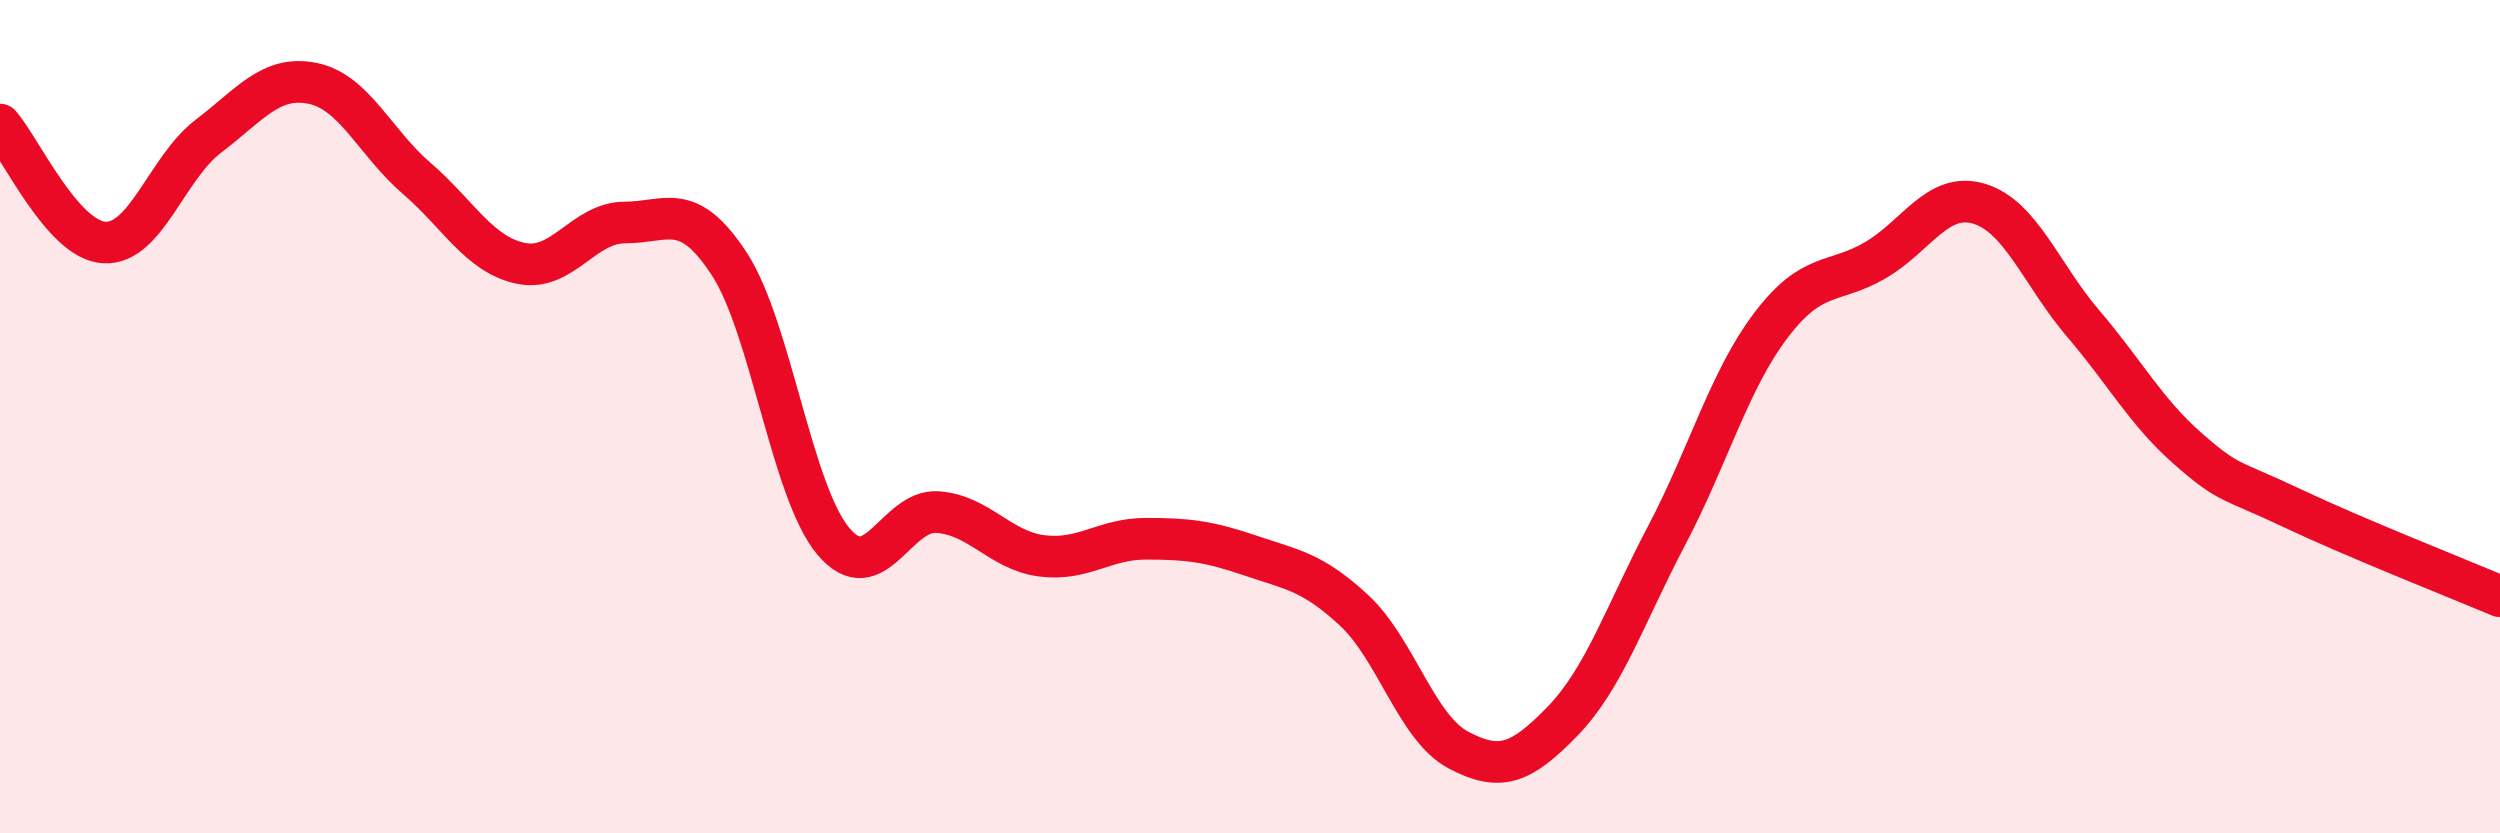
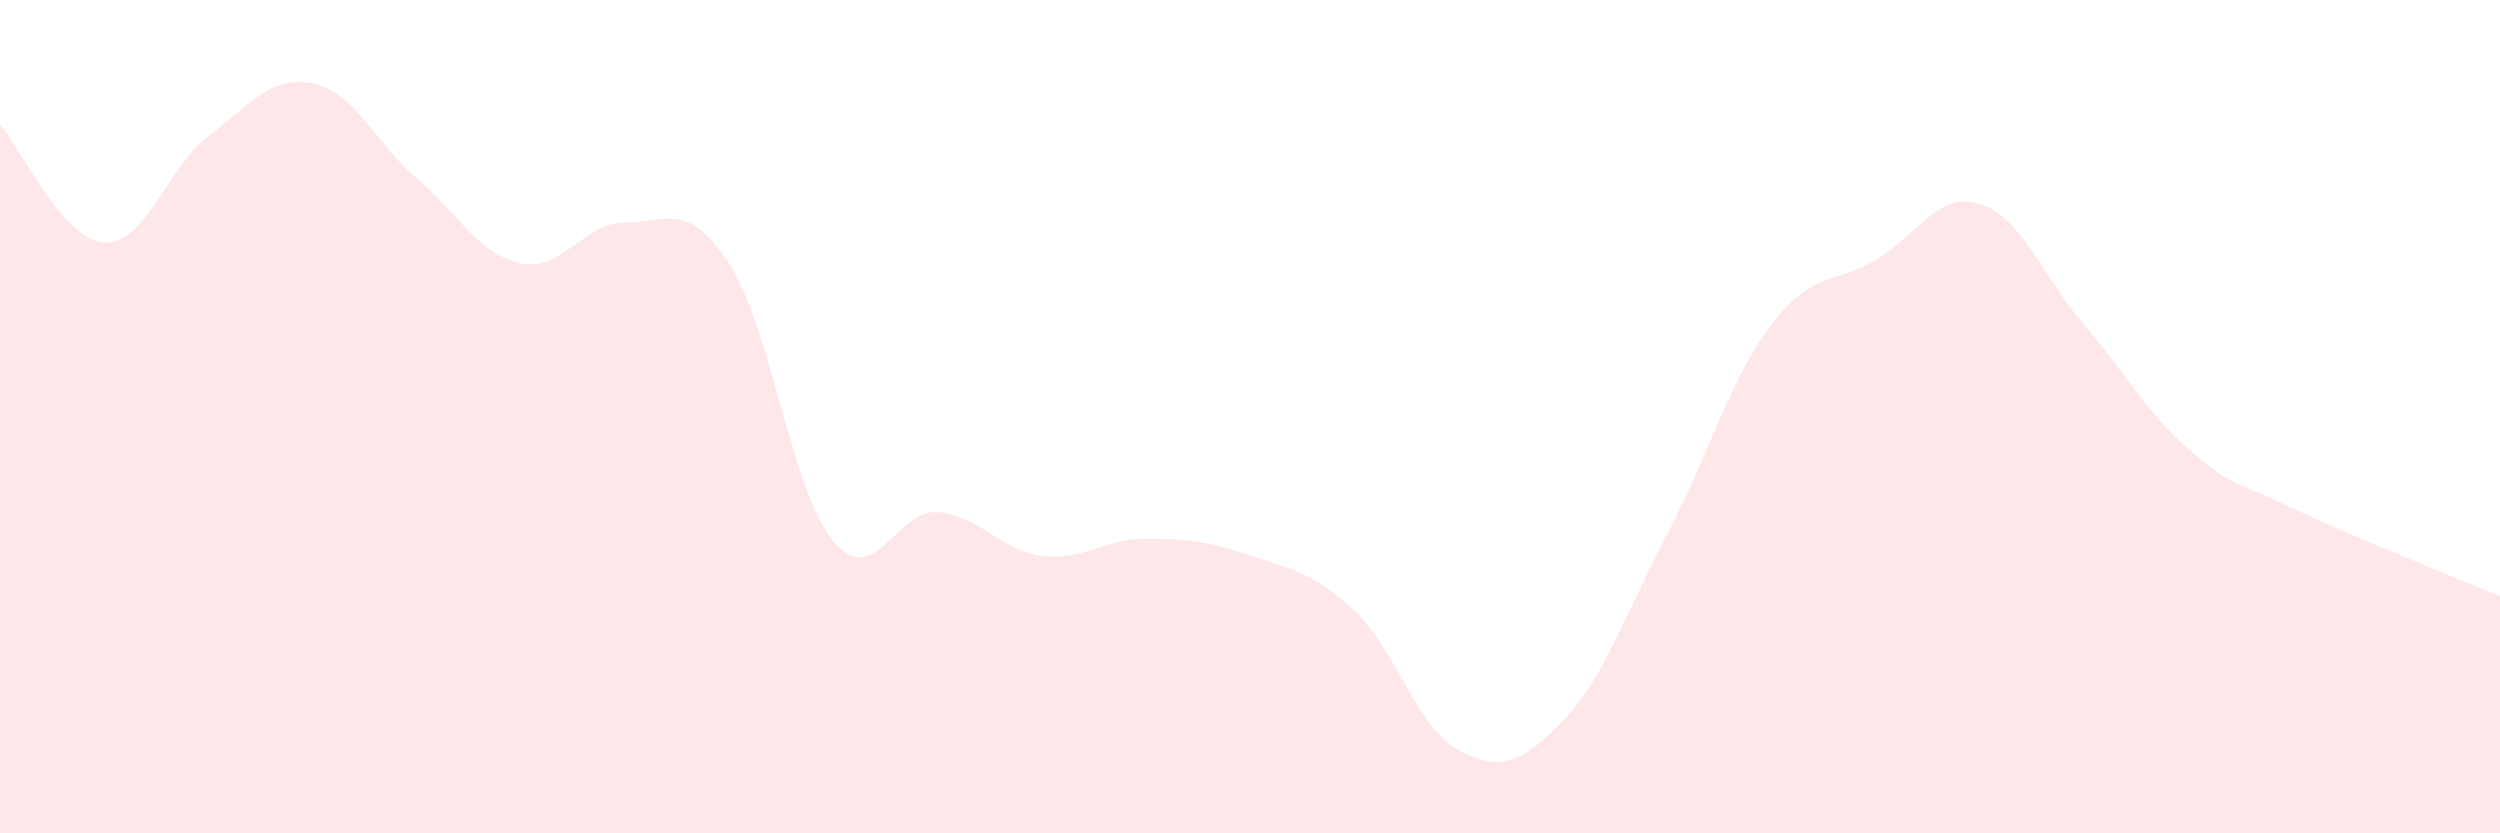
<svg xmlns="http://www.w3.org/2000/svg" width="60" height="20" viewBox="0 0 60 20">
  <path d="M 0,2.99 C 0.5,3.56 1.5,5.76 2.5,5.82 C 3.5,5.88 4,4.03 5,3.27 C 6,2.51 6.5,1.8 7.5,2 C 8.5,2.2 9,3.42 10,4.28 C 11,5.14 11.5,6.11 12.5,6.32 C 13.5,6.53 14,5.34 15,5.34 C 16,5.34 16.5,4.8 17.5,6.33 C 18.5,7.86 19,11.8 20,12.99 C 21,14.18 21.5,12.22 22.5,12.29 C 23.5,12.36 24,13.21 25,13.34 C 26,13.47 26.5,12.93 27.5,12.93 C 28.5,12.93 29,12.99 30,13.33 C 31,13.67 31.5,13.72 32.5,14.65 C 33.5,15.58 34,17.47 35,18 C 36,18.53 36.5,18.34 37.5,17.31 C 38.5,16.28 39,14.75 40,12.85 C 41,10.95 41.5,9.13 42.5,7.81 C 43.5,6.49 44,6.83 45,6.25 C 46,5.67 46.5,4.59 47.5,4.89 C 48.5,5.19 49,6.6 50,7.77 C 51,8.94 51.5,9.88 52.5,10.76 C 53.5,11.64 53.5,11.48 55,12.19 C 56.5,12.9 59,13.89 60,14.31L60 20L0 20Z" fill="#EB0A25" opacity="0.1" stroke-linecap="round" stroke-linejoin="round" />
-   <path d="M 0,2.99 C 0.5,3.56 1.5,5.76 2.5,5.82 C 3.5,5.88 4,4.03 5,3.27 C 6,2.51 6.5,1.8 7.5,2 C 8.5,2.2 9,3.42 10,4.28 C 11,5.14 11.5,6.11 12.5,6.32 C 13.5,6.53 14,5.34 15,5.34 C 16,5.34 16.5,4.8 17.5,6.33 C 18.5,7.86 19,11.8 20,12.99 C 21,14.18 21.5,12.22 22.5,12.29 C 23.5,12.36 24,13.21 25,13.34 C 26,13.47 26.5,12.93 27.5,12.93 C 28.5,12.93 29,12.99 30,13.33 C 31,13.67 31.5,13.72 32.5,14.65 C 33.5,15.58 34,17.47 35,18 C 36,18.53 36.5,18.34 37.5,17.31 C 38.5,16.28 39,14.75 40,12.85 C 41,10.95 41.5,9.13 42.5,7.81 C 43.5,6.49 44,6.83 45,6.25 C 46,5.67 46.5,4.59 47.5,4.89 C 48.5,5.19 49,6.6 50,7.77 C 51,8.94 51.5,9.88 52.5,10.76 C 53.5,11.64 53.5,11.48 55,12.19 C 56.5,12.9 59,13.89 60,14.31" stroke="#EB0A25" stroke-width="1" fill="none" stroke-linecap="round" stroke-linejoin="round" />
</svg>